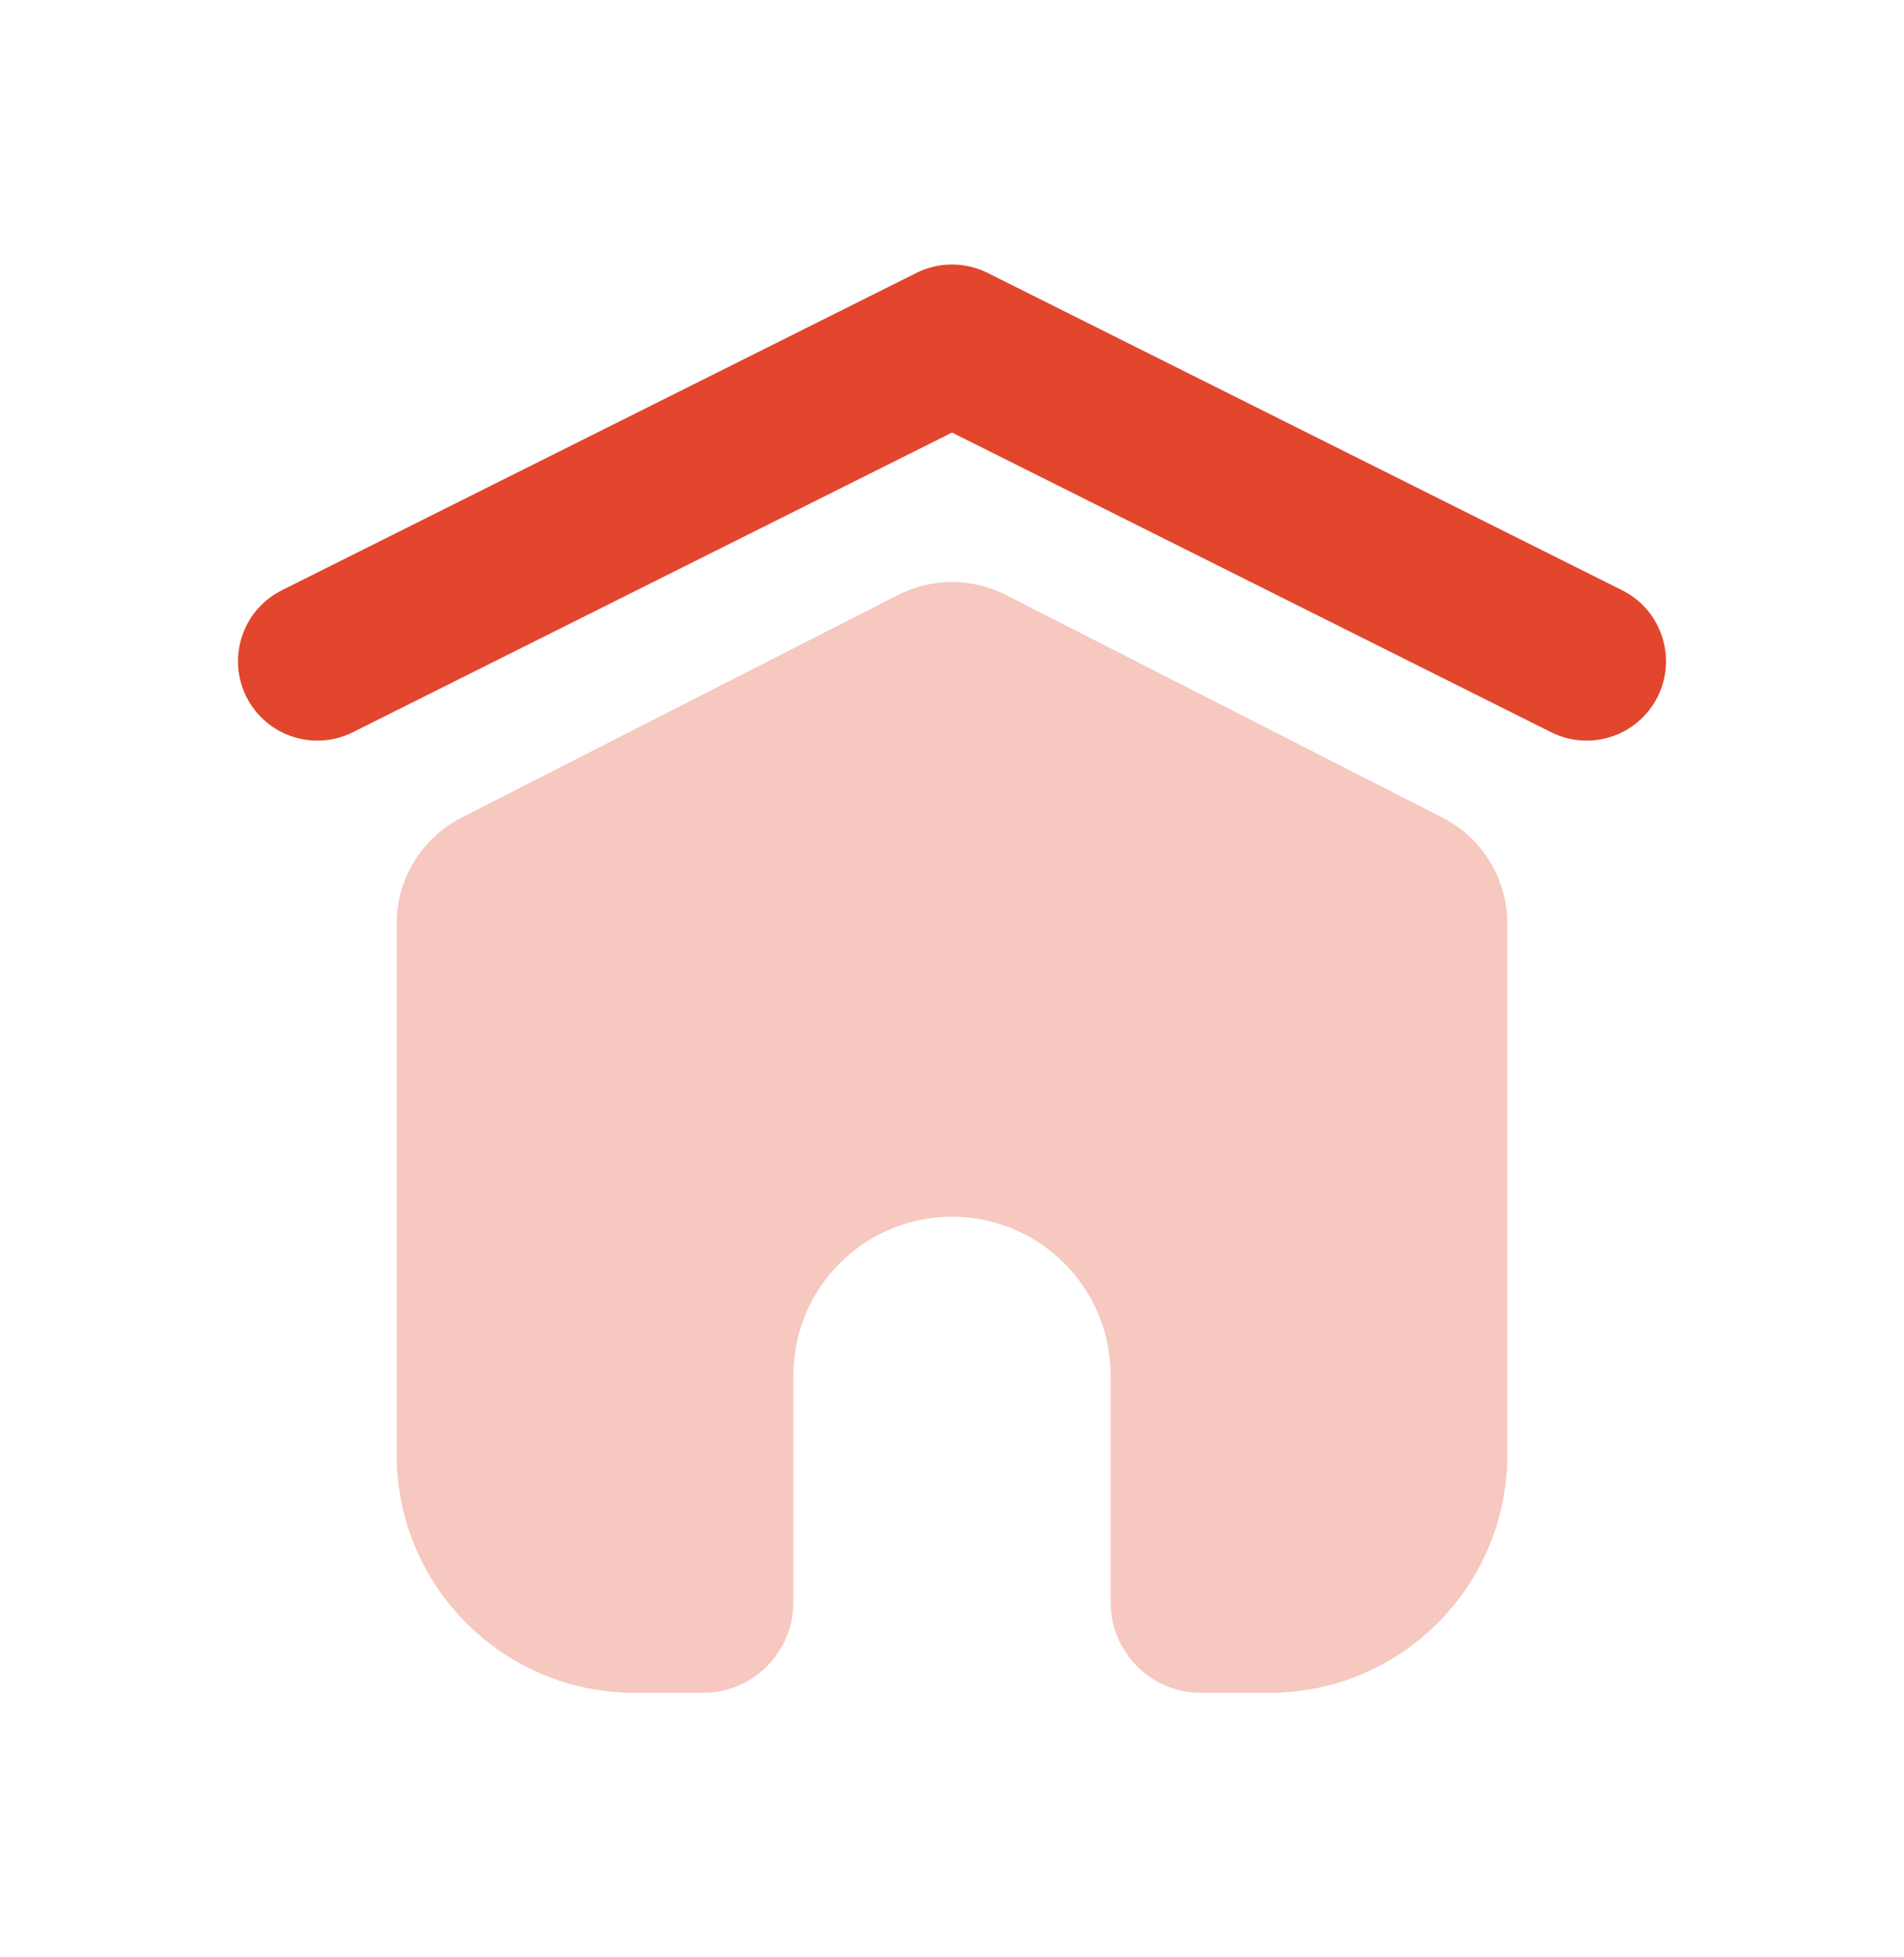
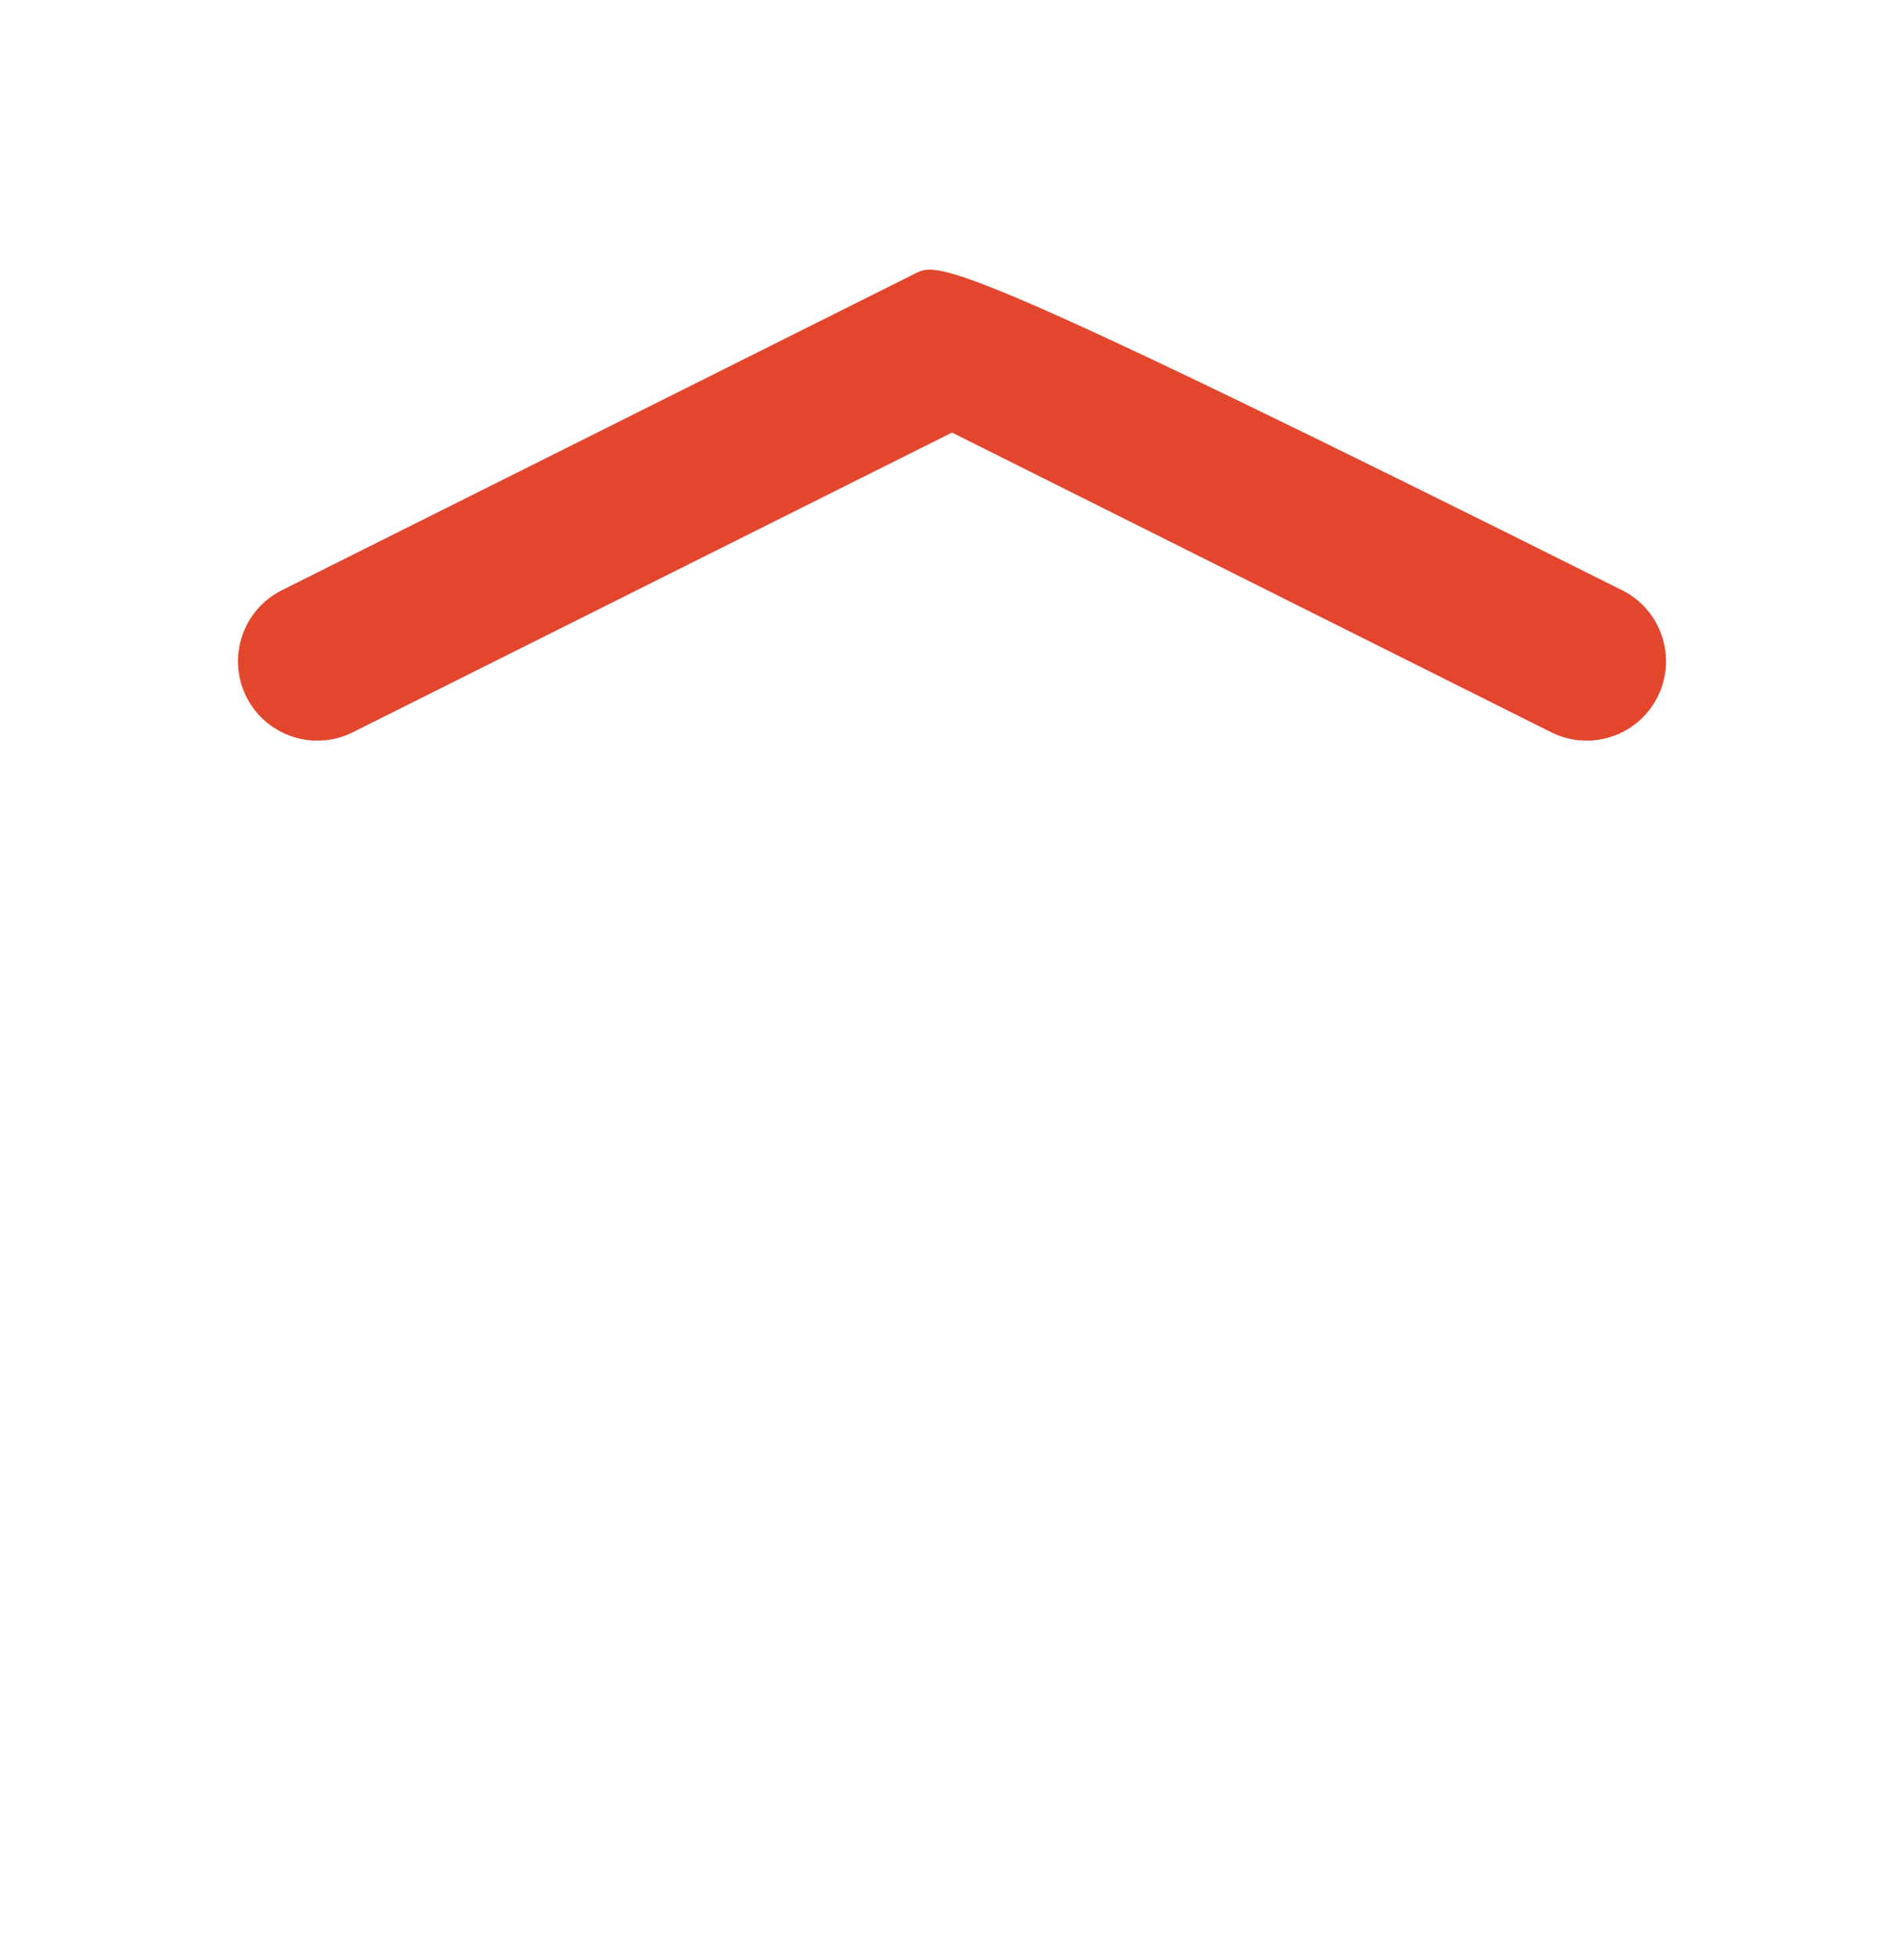
<svg xmlns="http://www.w3.org/2000/svg" width="36" height="37" viewBox="0 0 36 37" fill="none">
-   <path d="M19.022 11.248C18.38 10.92 17.62 10.92 16.978 11.248L8.728 15.455C7.974 15.839 7.5 16.614 7.5 17.459V27.5C7.5 29.985 9.515 32 12 32H13.291C14.235 32 15 31.235 15 30.291V26C15 24.343 16.343 23 18 23C19.657 23 21 24.343 21 26V30.291C21 31.235 21.765 32 22.709 32H24C26.485 32 28.5 29.985 28.5 27.5V17.459C28.5 16.614 28.026 15.839 27.272 15.455L19.022 11.248Z" fill="#F6C8C0" />
-   <path fill-rule="evenodd" clip-rule="evenodd" d="M4.658 13.171C5.029 13.912 5.93 14.212 6.671 13.842L18 8.177L29.329 13.842C30.07 14.212 30.971 13.912 31.342 13.171C31.712 12.43 31.412 11.529 30.671 11.158L18.671 5.158C18.248 4.947 17.751 4.947 17.329 5.158L5.329 11.158C4.588 11.529 4.288 12.43 4.658 13.171Z" fill="#E2462C" />
+   <path fill-rule="evenodd" clip-rule="evenodd" d="M4.658 13.171C5.029 13.912 5.93 14.212 6.671 13.842L18 8.177L29.329 13.842C30.07 14.212 30.971 13.912 31.342 13.171C31.712 12.43 31.412 11.529 30.671 11.158C18.248 4.947 17.751 4.947 17.329 5.158L5.329 11.158C4.588 11.529 4.288 12.43 4.658 13.171Z" fill="#E2462C" />
</svg>